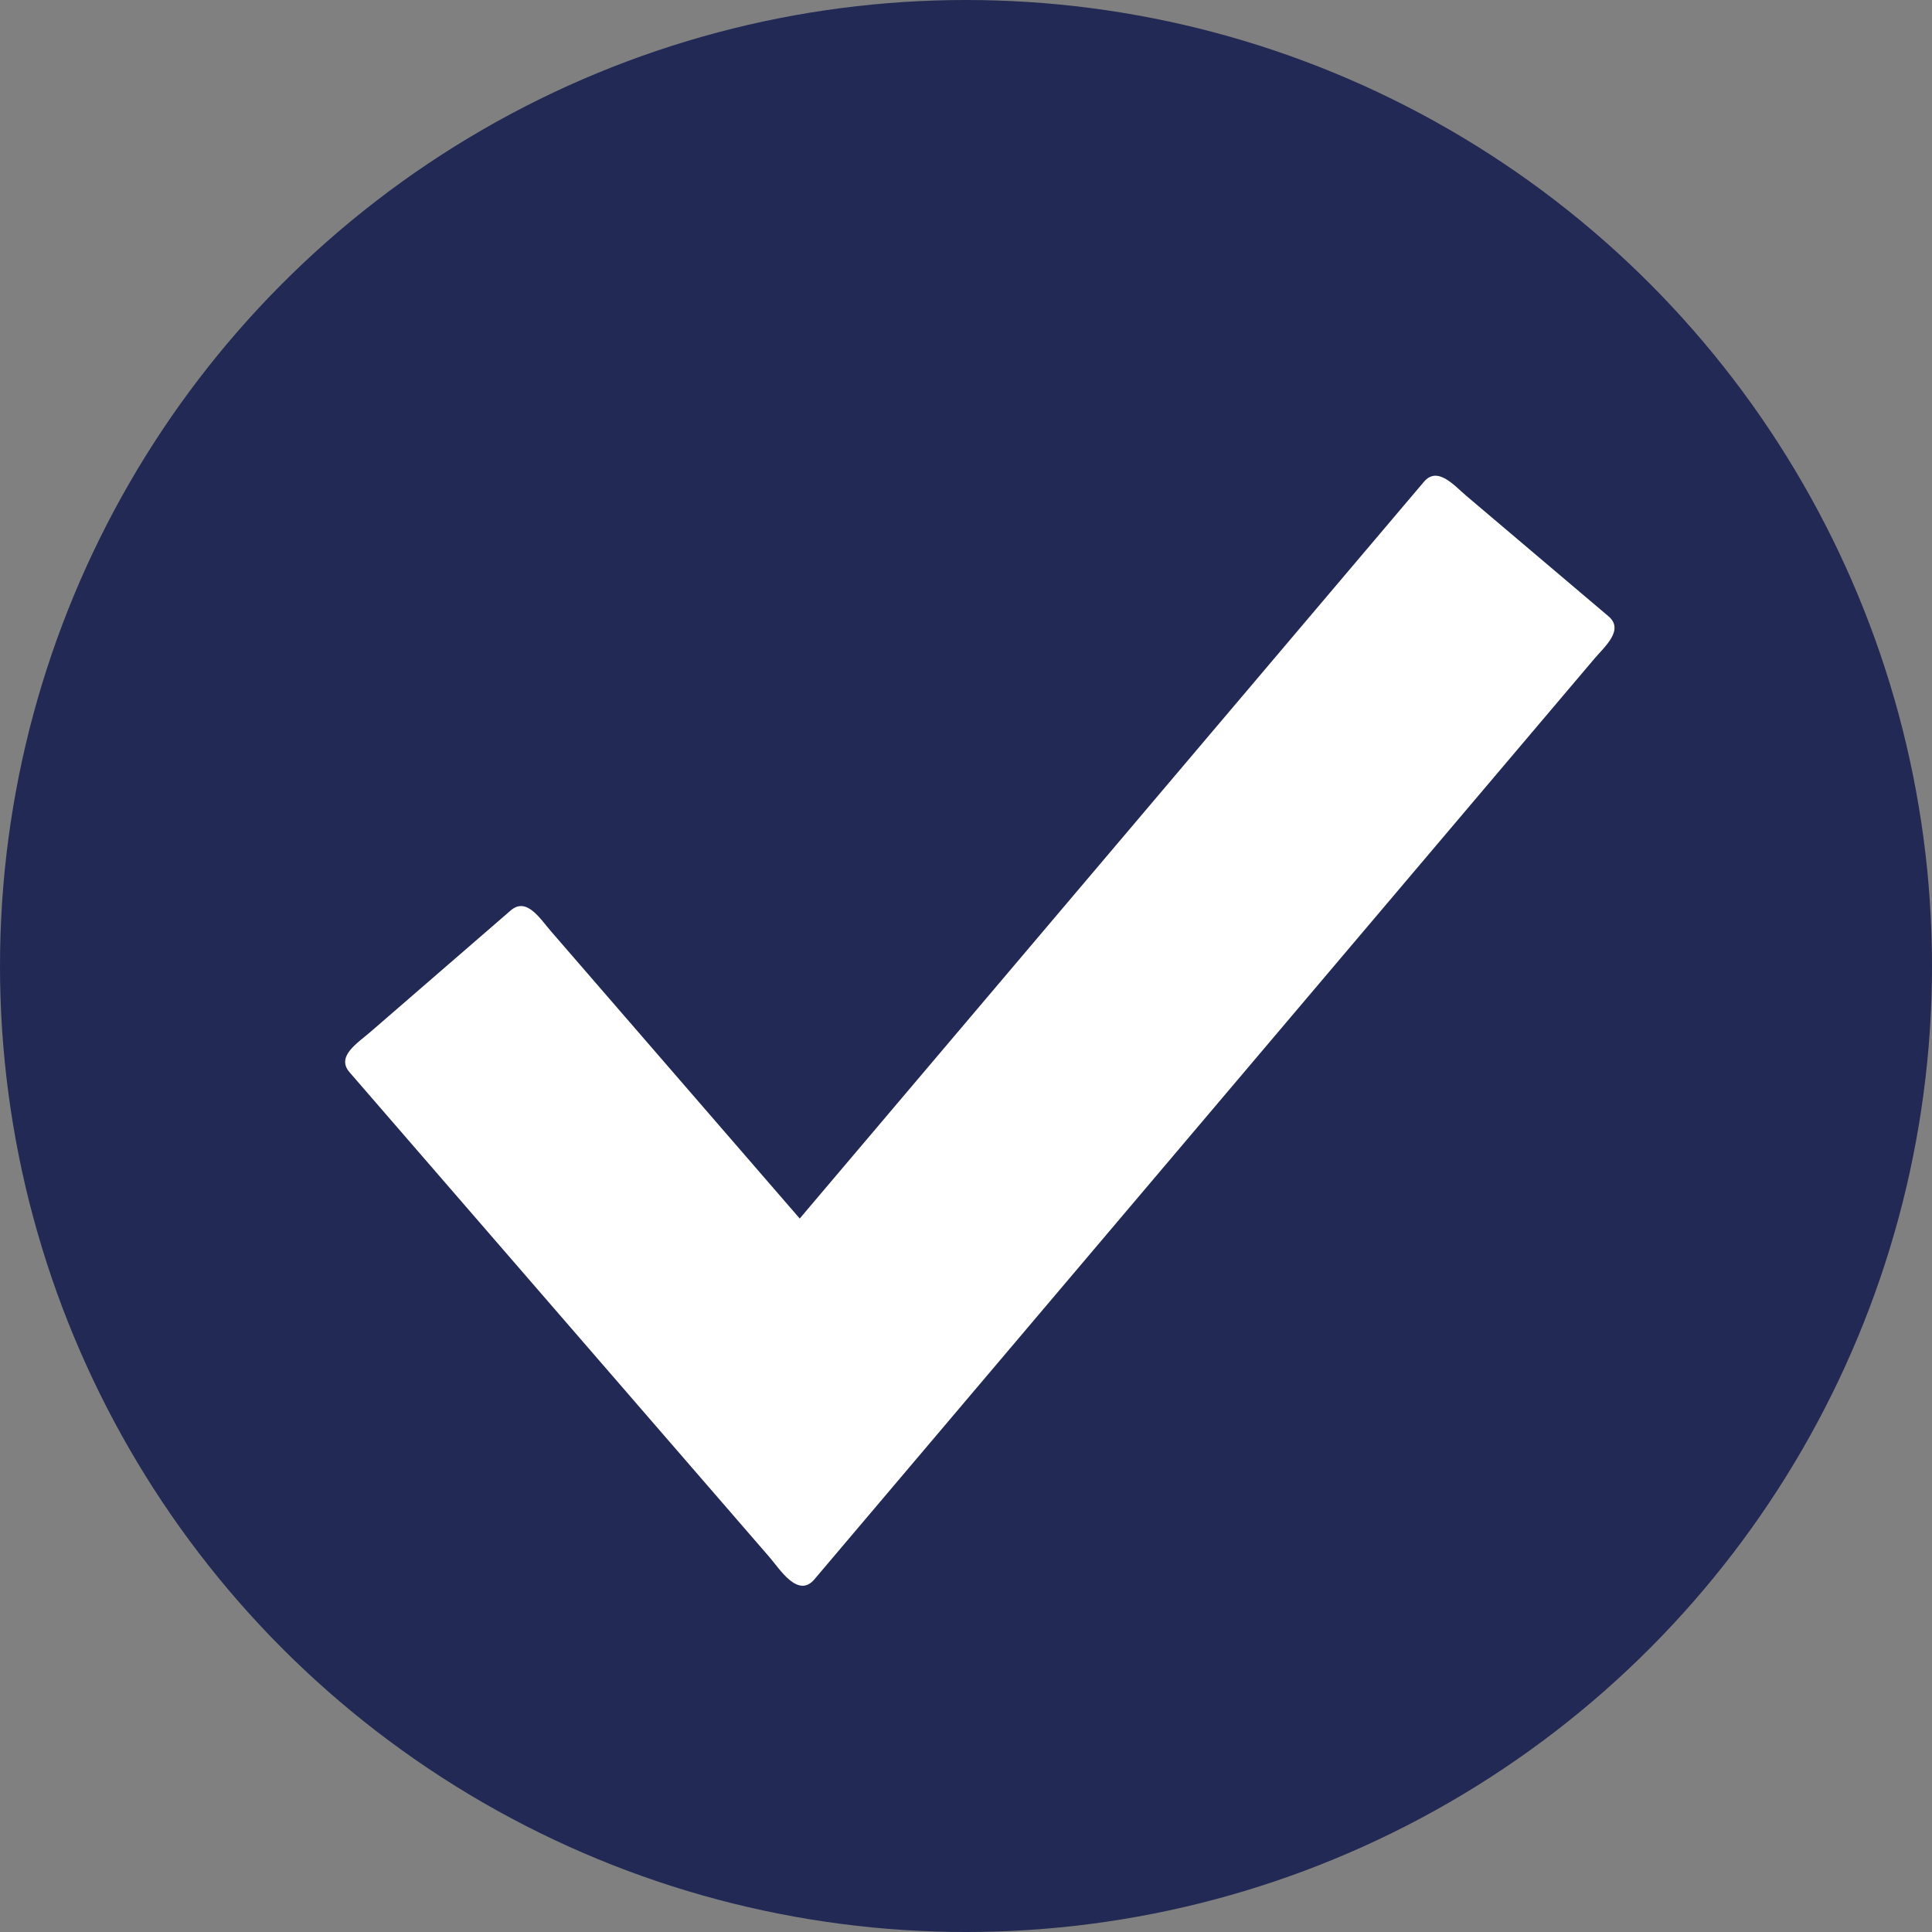
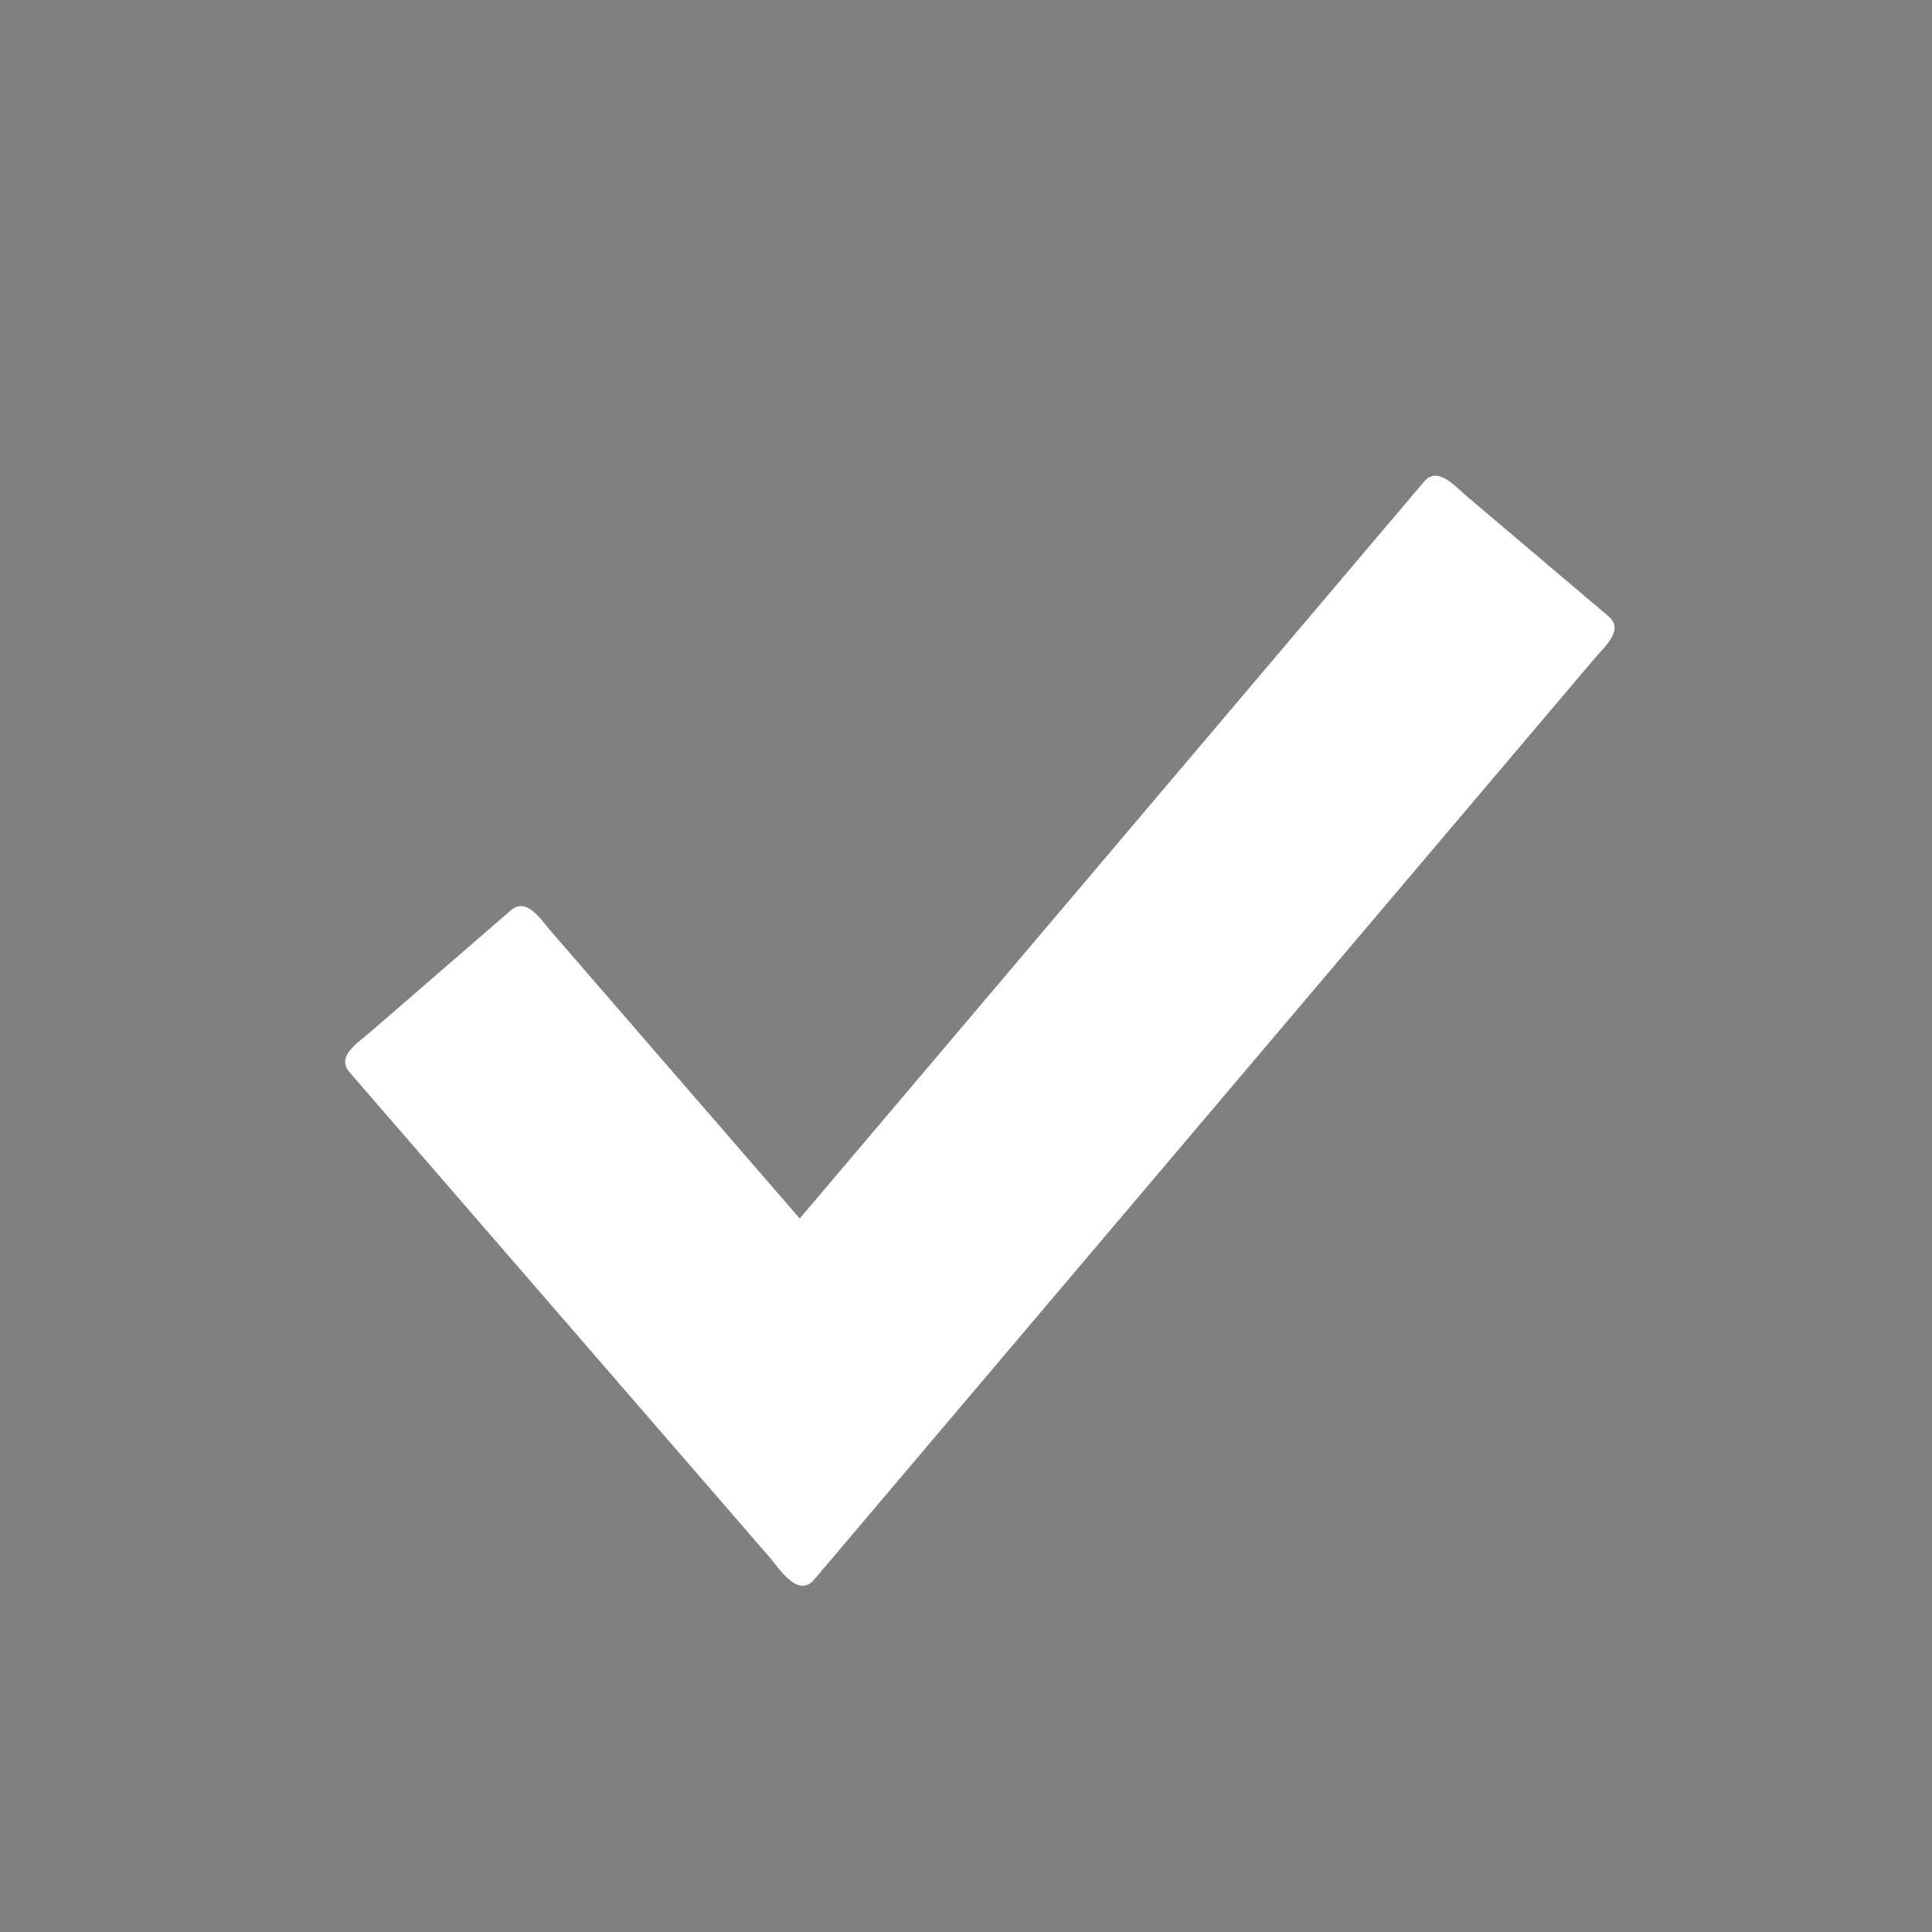
<svg xmlns="http://www.w3.org/2000/svg" width="68" height="68" viewBox="0 0 68 68">
  <rect x="0" y="0" width="68" height="68" fill="#808080" stroke="none" />
  <defs>
    <clipPath id="clip-path">
      <rect id="Rectangle_213" data-name="Rectangle 213" width="44.683" height="39.072" fill="#fff" />
    </clipPath>
  </defs>
  <g id="Group_513" data-name="Group 513" transform="translate(-140 -8215.472)">
-     <circle id="Ellipse_15" data-name="Ellipse 15" cx="34" cy="34" r="34" transform="translate(140 8215.472)" fill="#222954" />
    <g id="Group_395" data-name="Group 395" transform="translate(152.148 8232.216)">
      <g id="Group_386" data-name="Group 386" clip-path="url(#clip-path)">
        <path id="Path_248" data-name="Path 248" d="M16,26.144,37.969.214c.477-.563,1.057.121,1.5.5l4.995,4.232c.563.477-.121,1.057-.5,1.5l-27.45,32.4c-.575.678-1.219-.367-1.572-.775L.154,20.995c-.482-.557.283-1.026.727-1.411L5.828,15.3c.557-.482,1.026.283,1.411.727Z" transform="translate(0 0)" fill="#fff" fill-rule="evenodd" />
      </g>
    </g>
  </g>
</svg>